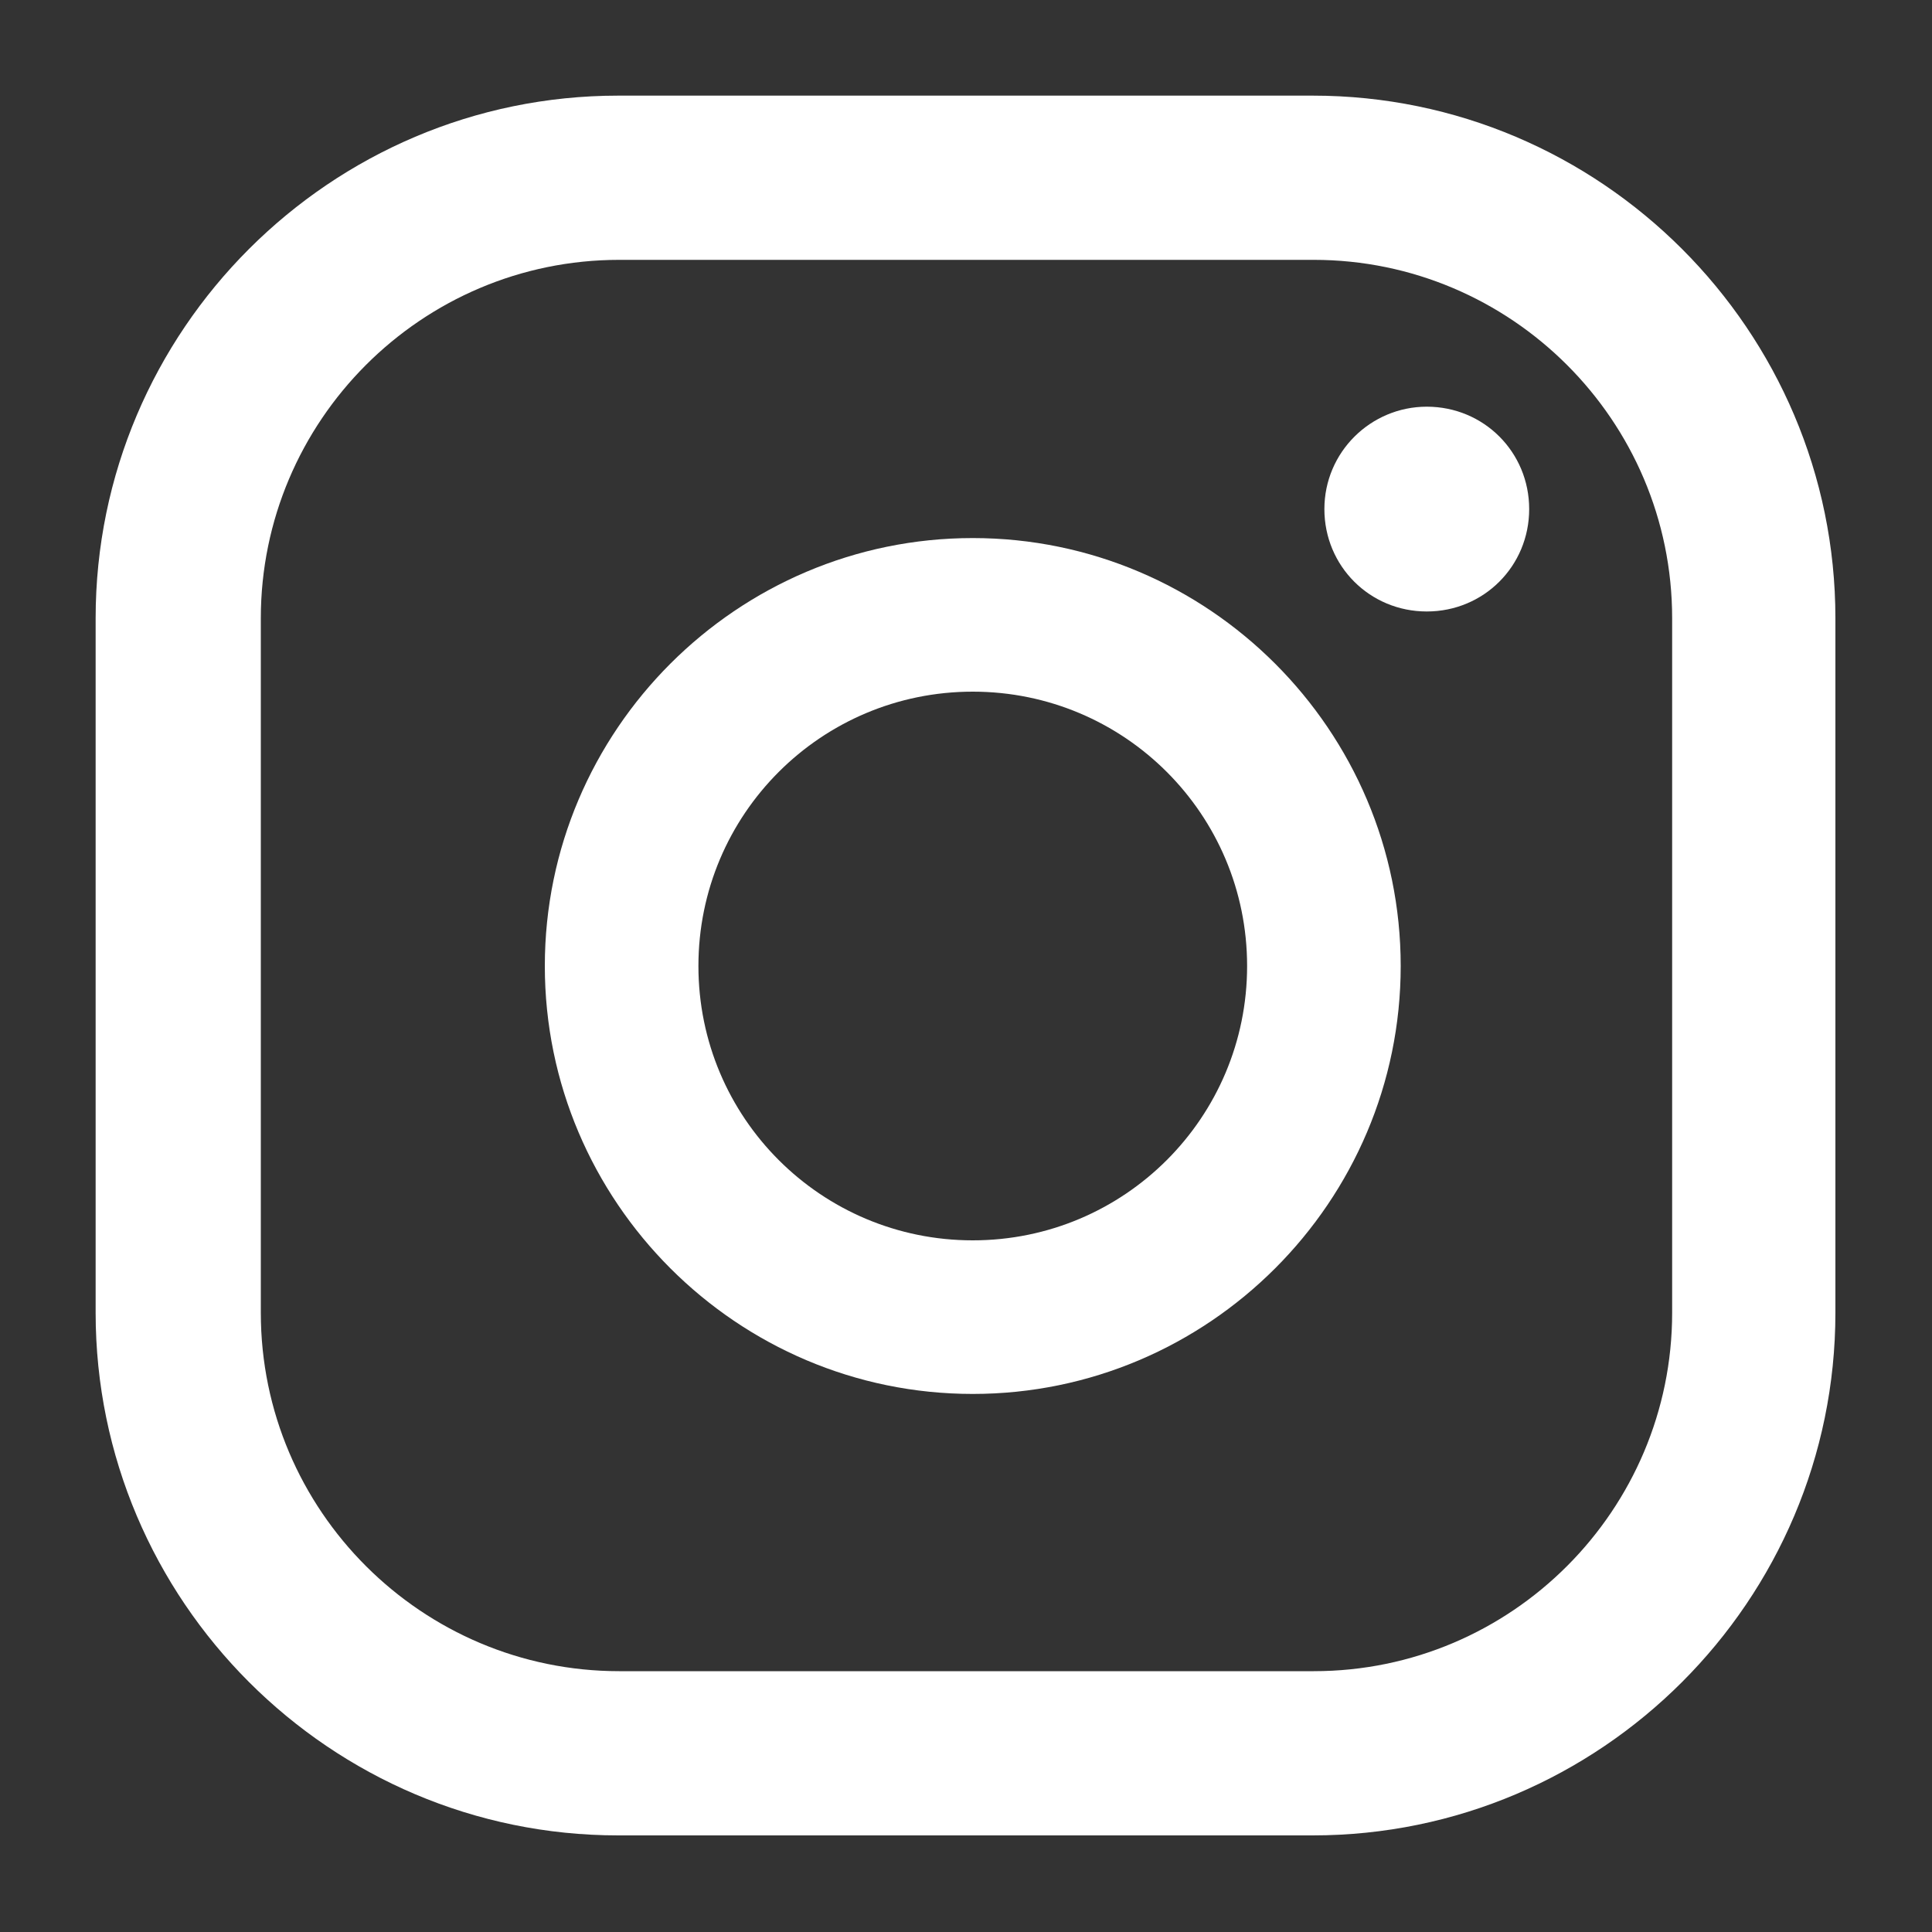
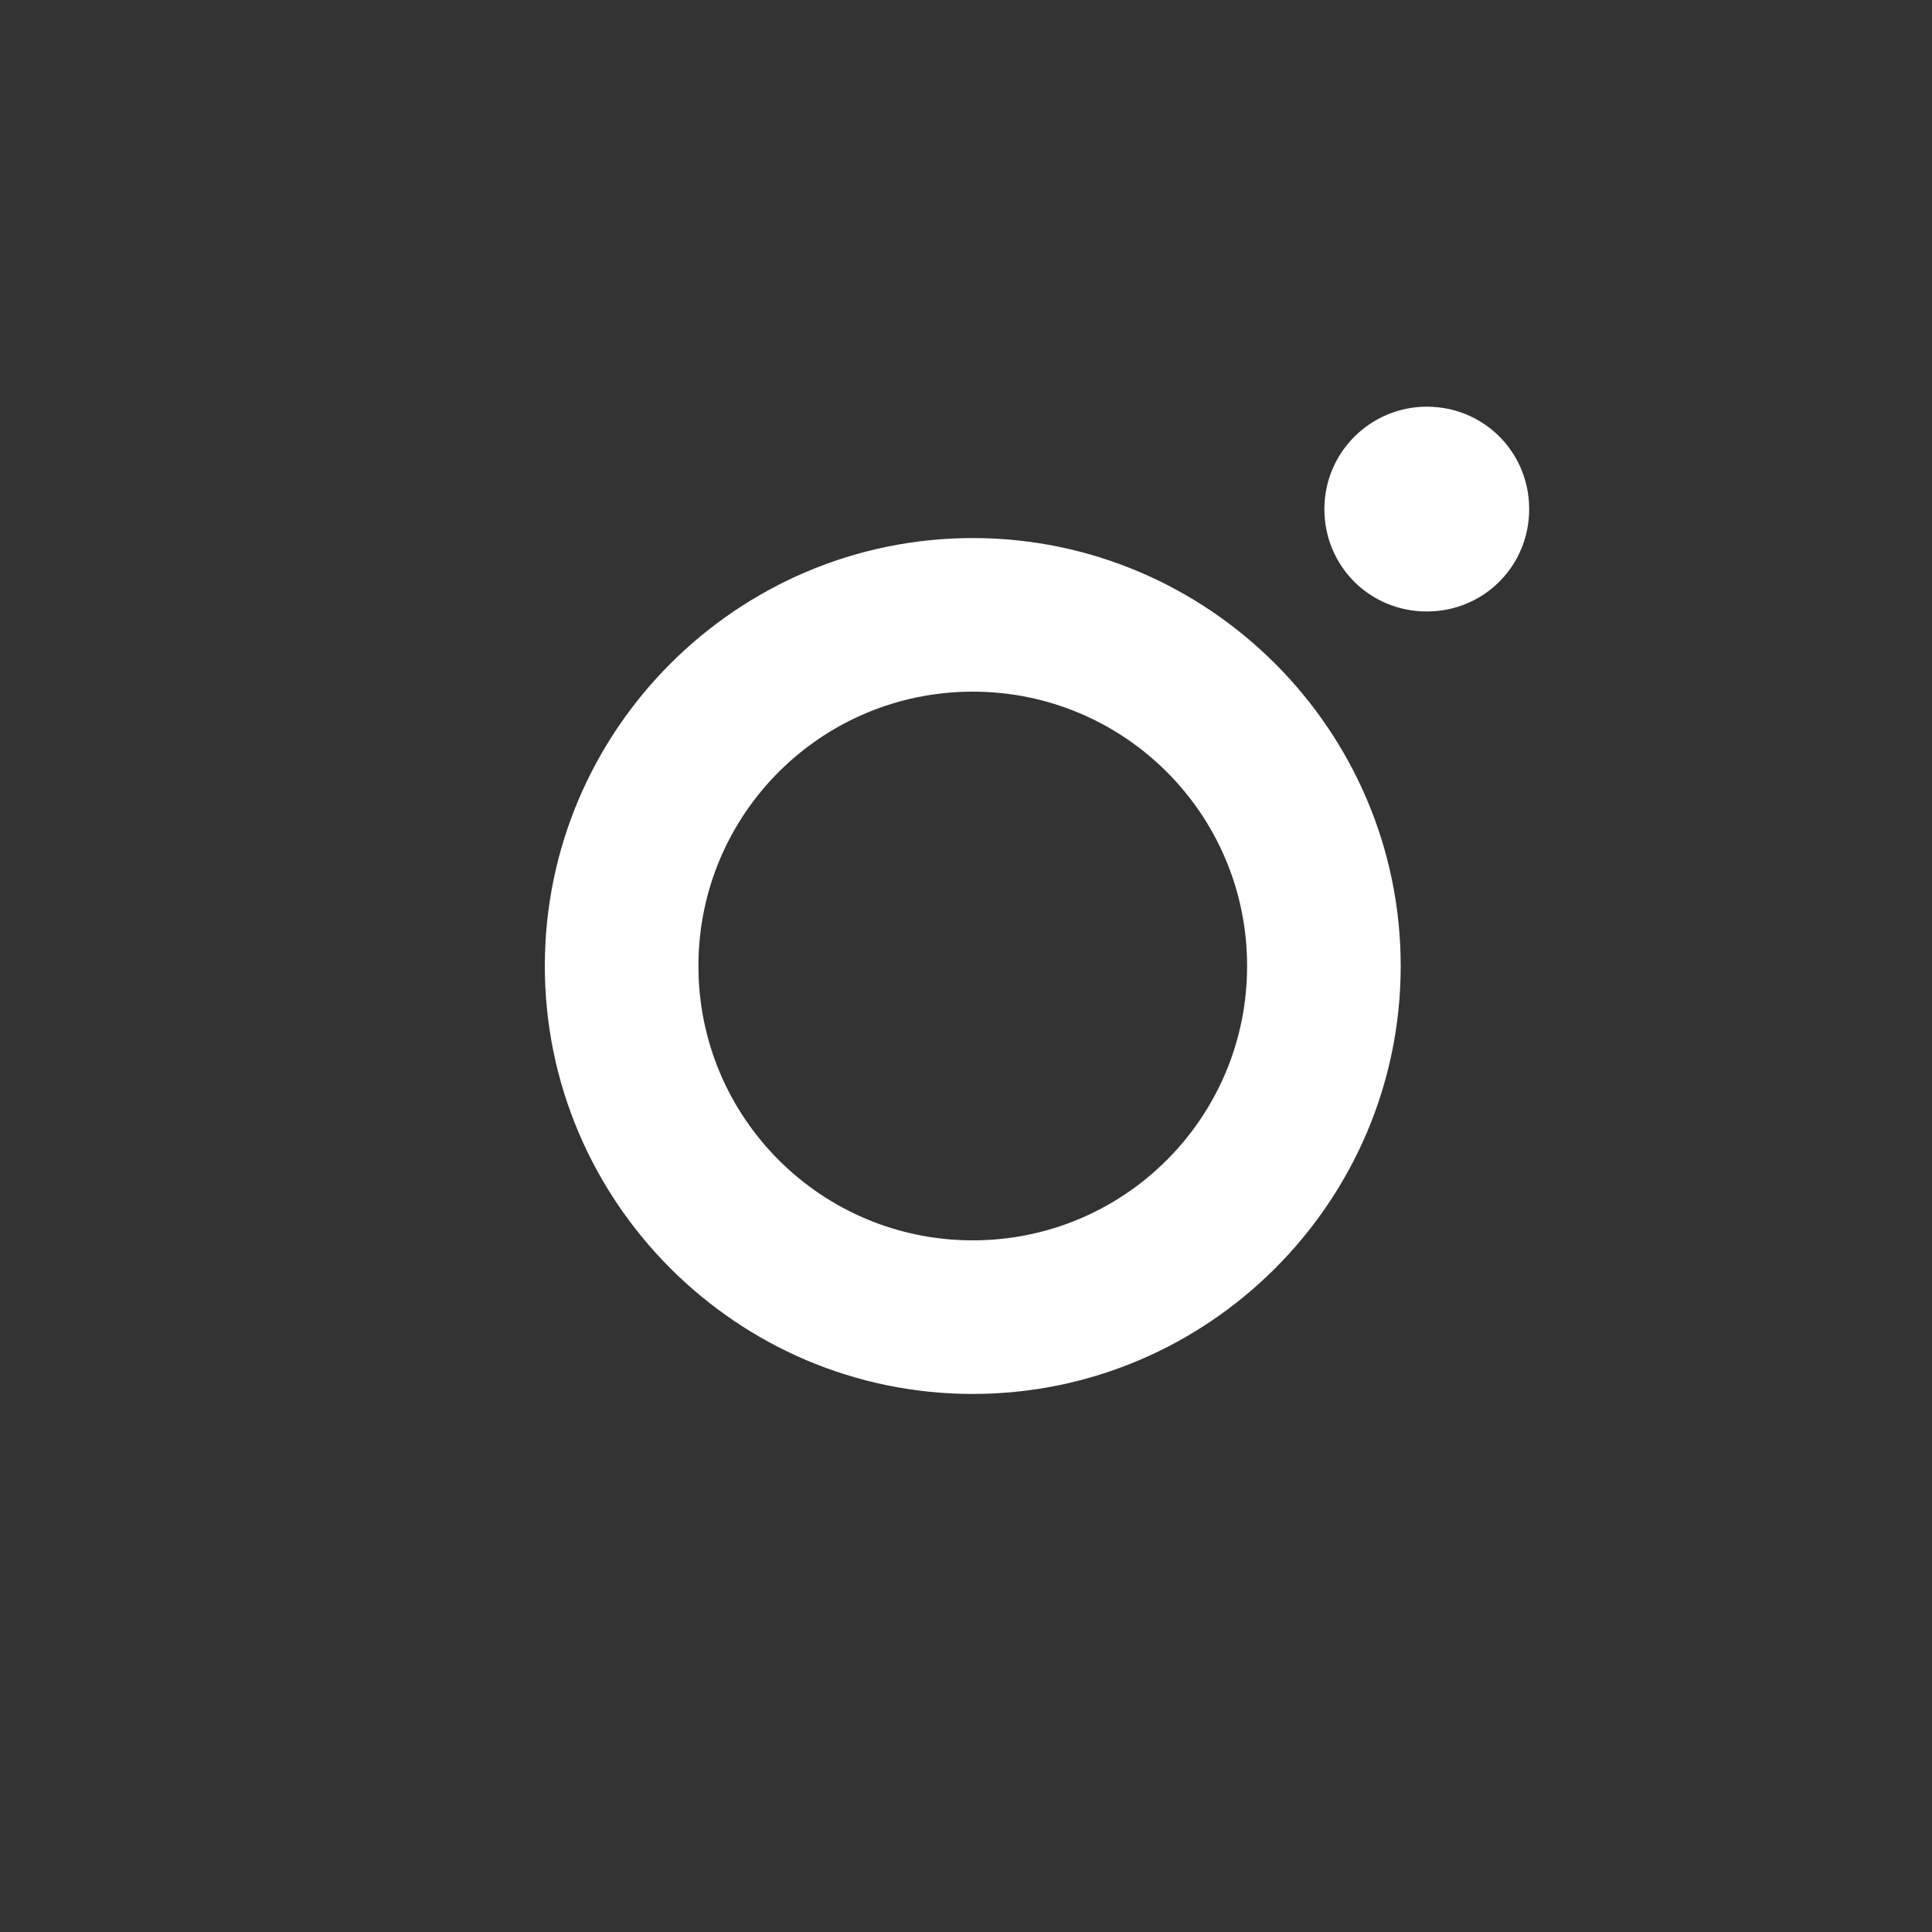
<svg xmlns="http://www.w3.org/2000/svg" id="Capa_1" version="1.1" viewBox="0 0 200 200">
  <rect x="0" y="0" width="200" height="200" fill="#333333" stroke="none" />
  <defs>
    <style>
      .st0 {
        fill: #fff;
      }
    </style>
  </defs>
  <path class="st0" d="M147.7,42.1c-5.8,0-10.6,4.7-10.6,10.6s4.7,10.6,10.6,10.6,10.6-4.7,10.6-10.6-4.7-10.6-10.6-10.6Z" />
  <path class="st0" d="M100.7,55.7c-24.4,0-44.3,19.9-44.3,44.3s19.9,44.3,44.3,44.3,44.3-19.9,44.3-44.3-19.9-44.3-44.3-44.3ZM100.7,128.4c-15.7,0-28.4-12.7-28.4-28.4s12.7-28.4,28.4-28.4,28.4,12.7,28.4,28.4-12.7,28.4-28.4,28.4Z" />
-   <path class="st0" d="M135.9,190h-71.9c-29.8,0-54.1-24.3-54.1-54.1v-71.9c0-29.8,24.3-54.1,54.1-54.1h71.9c29.8,0,54.1,24.3,54.1,54.1v71.9c0,29.8-24.3,54.1-54.1,54.1ZM64.1,26.9c-20.5,0-37.1,16.7-37.1,37.1v71.9c0,20.5,16.7,37.1,37.1,37.1h71.9c20.5,0,37.1-16.7,37.1-37.1v-71.9c0-20.5-16.7-37.1-37.1-37.1h-71.9Z" />
</svg>